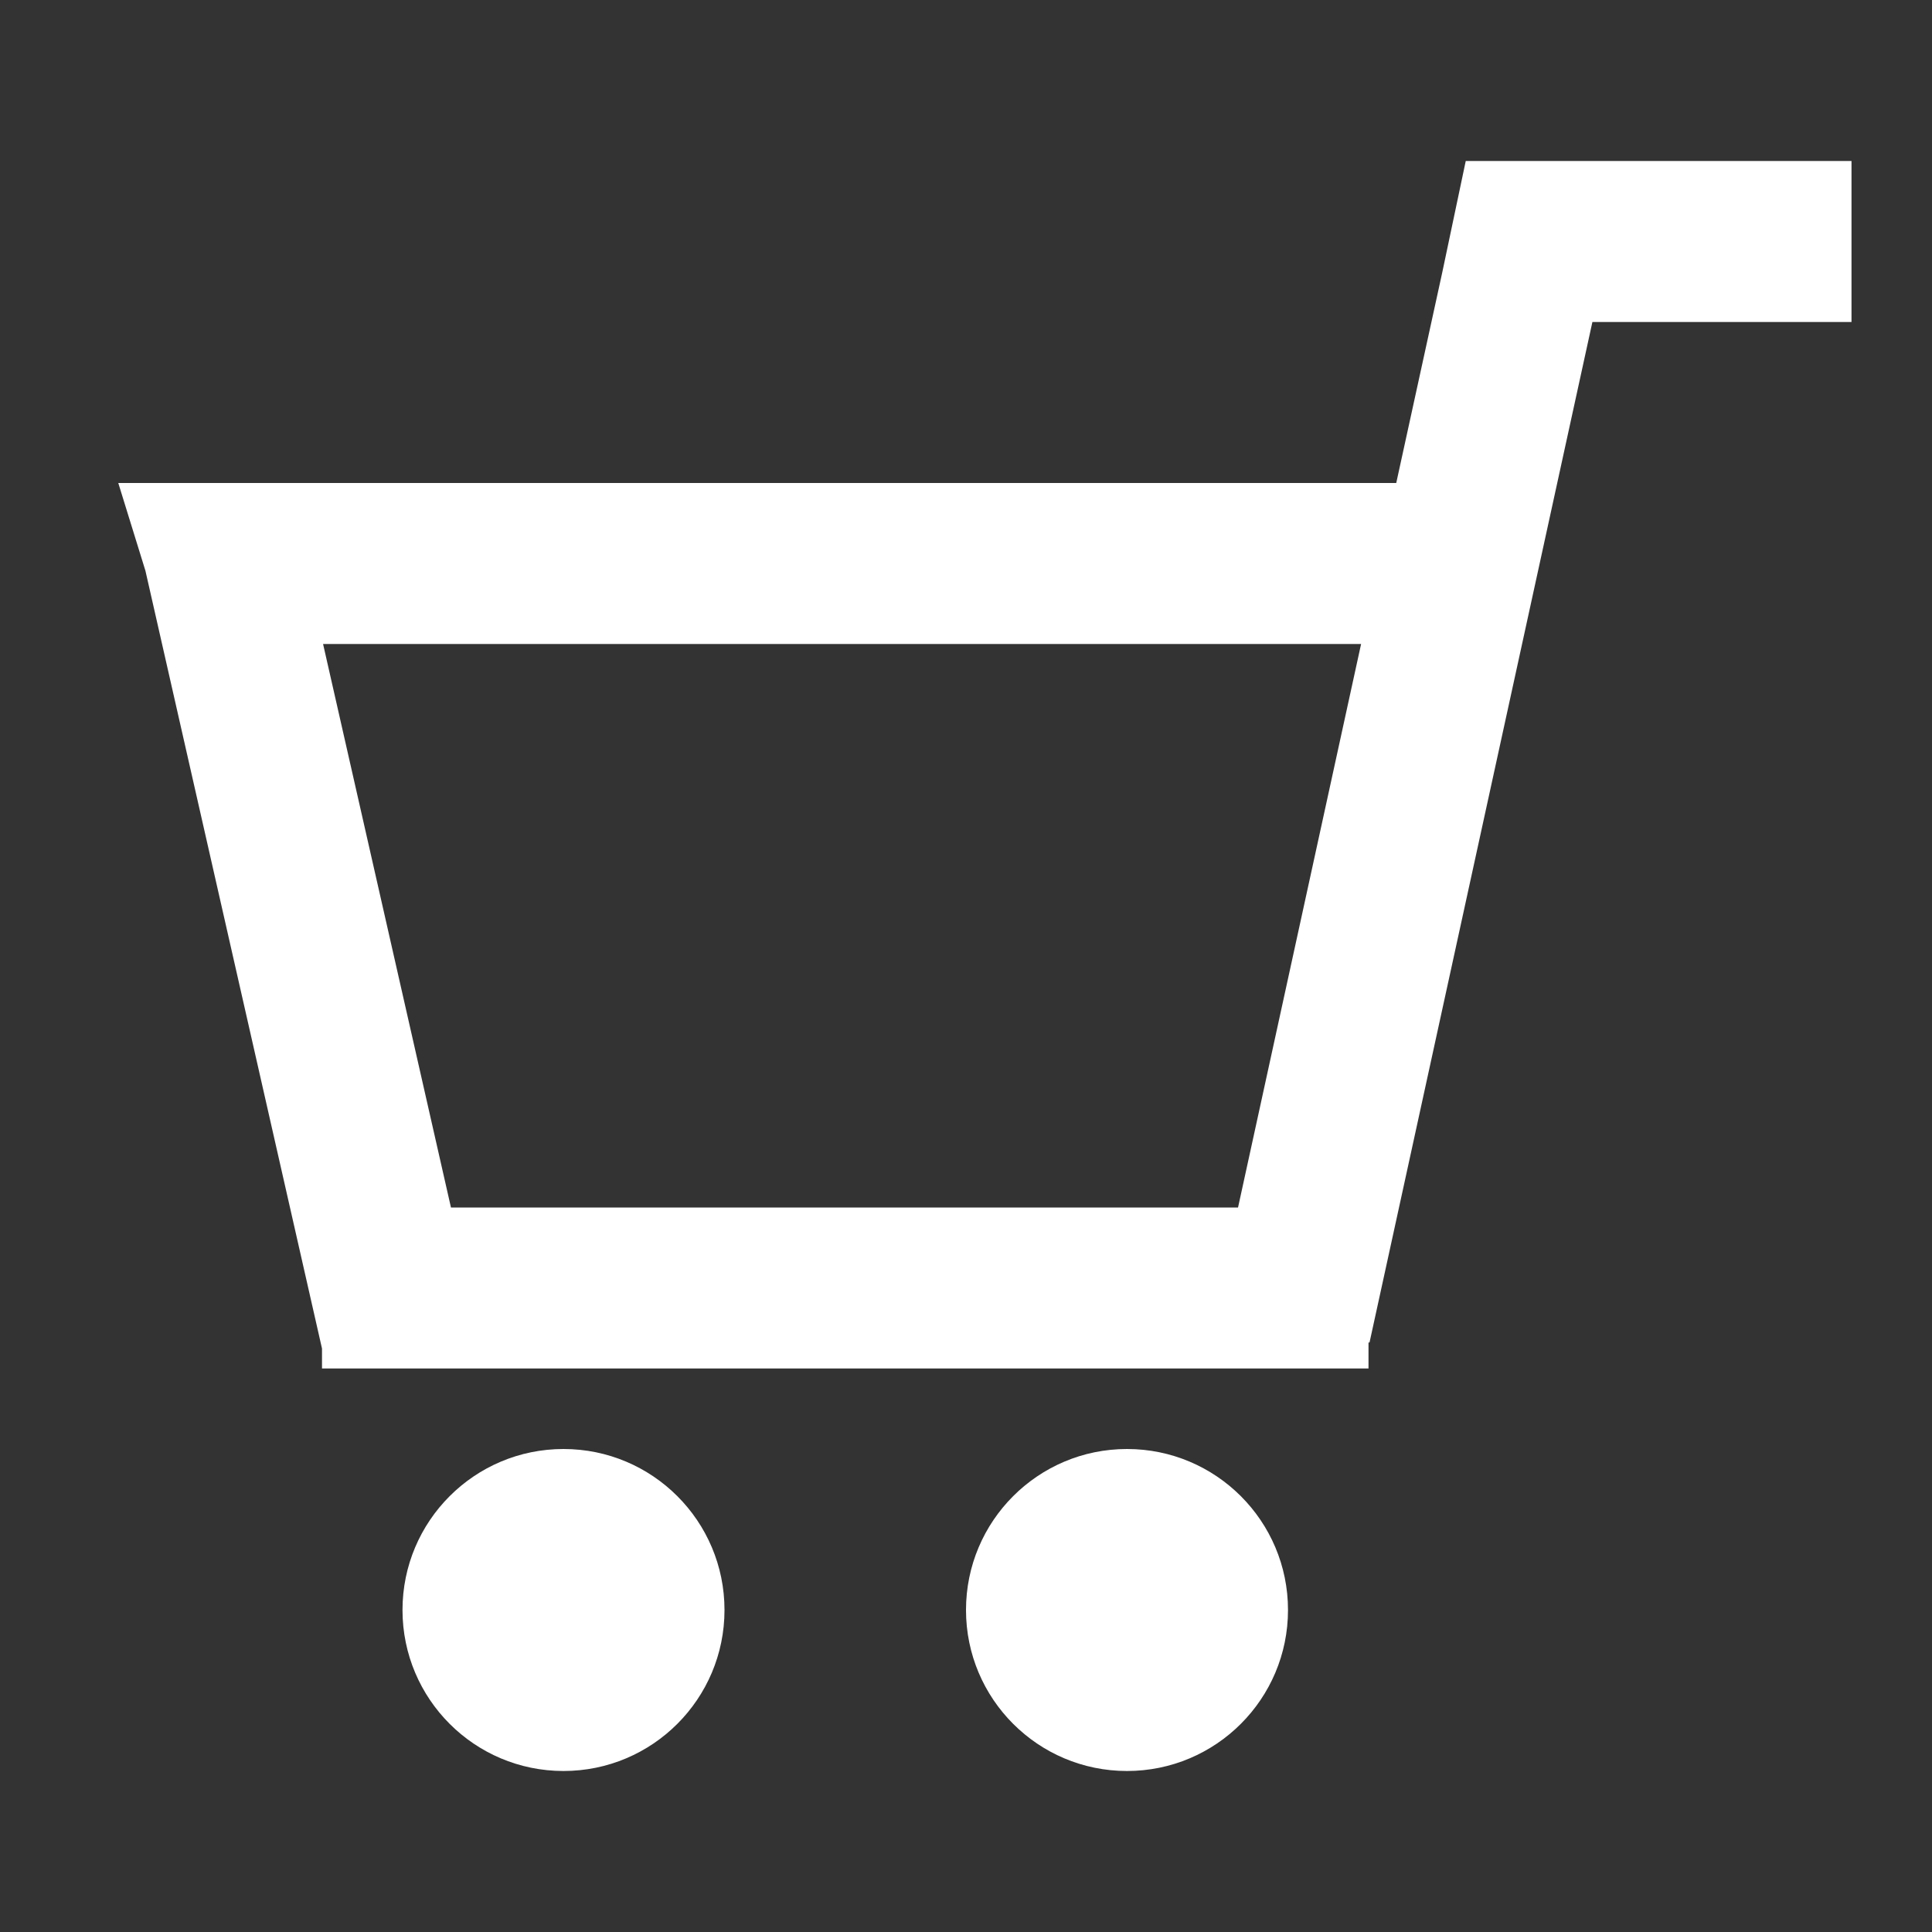
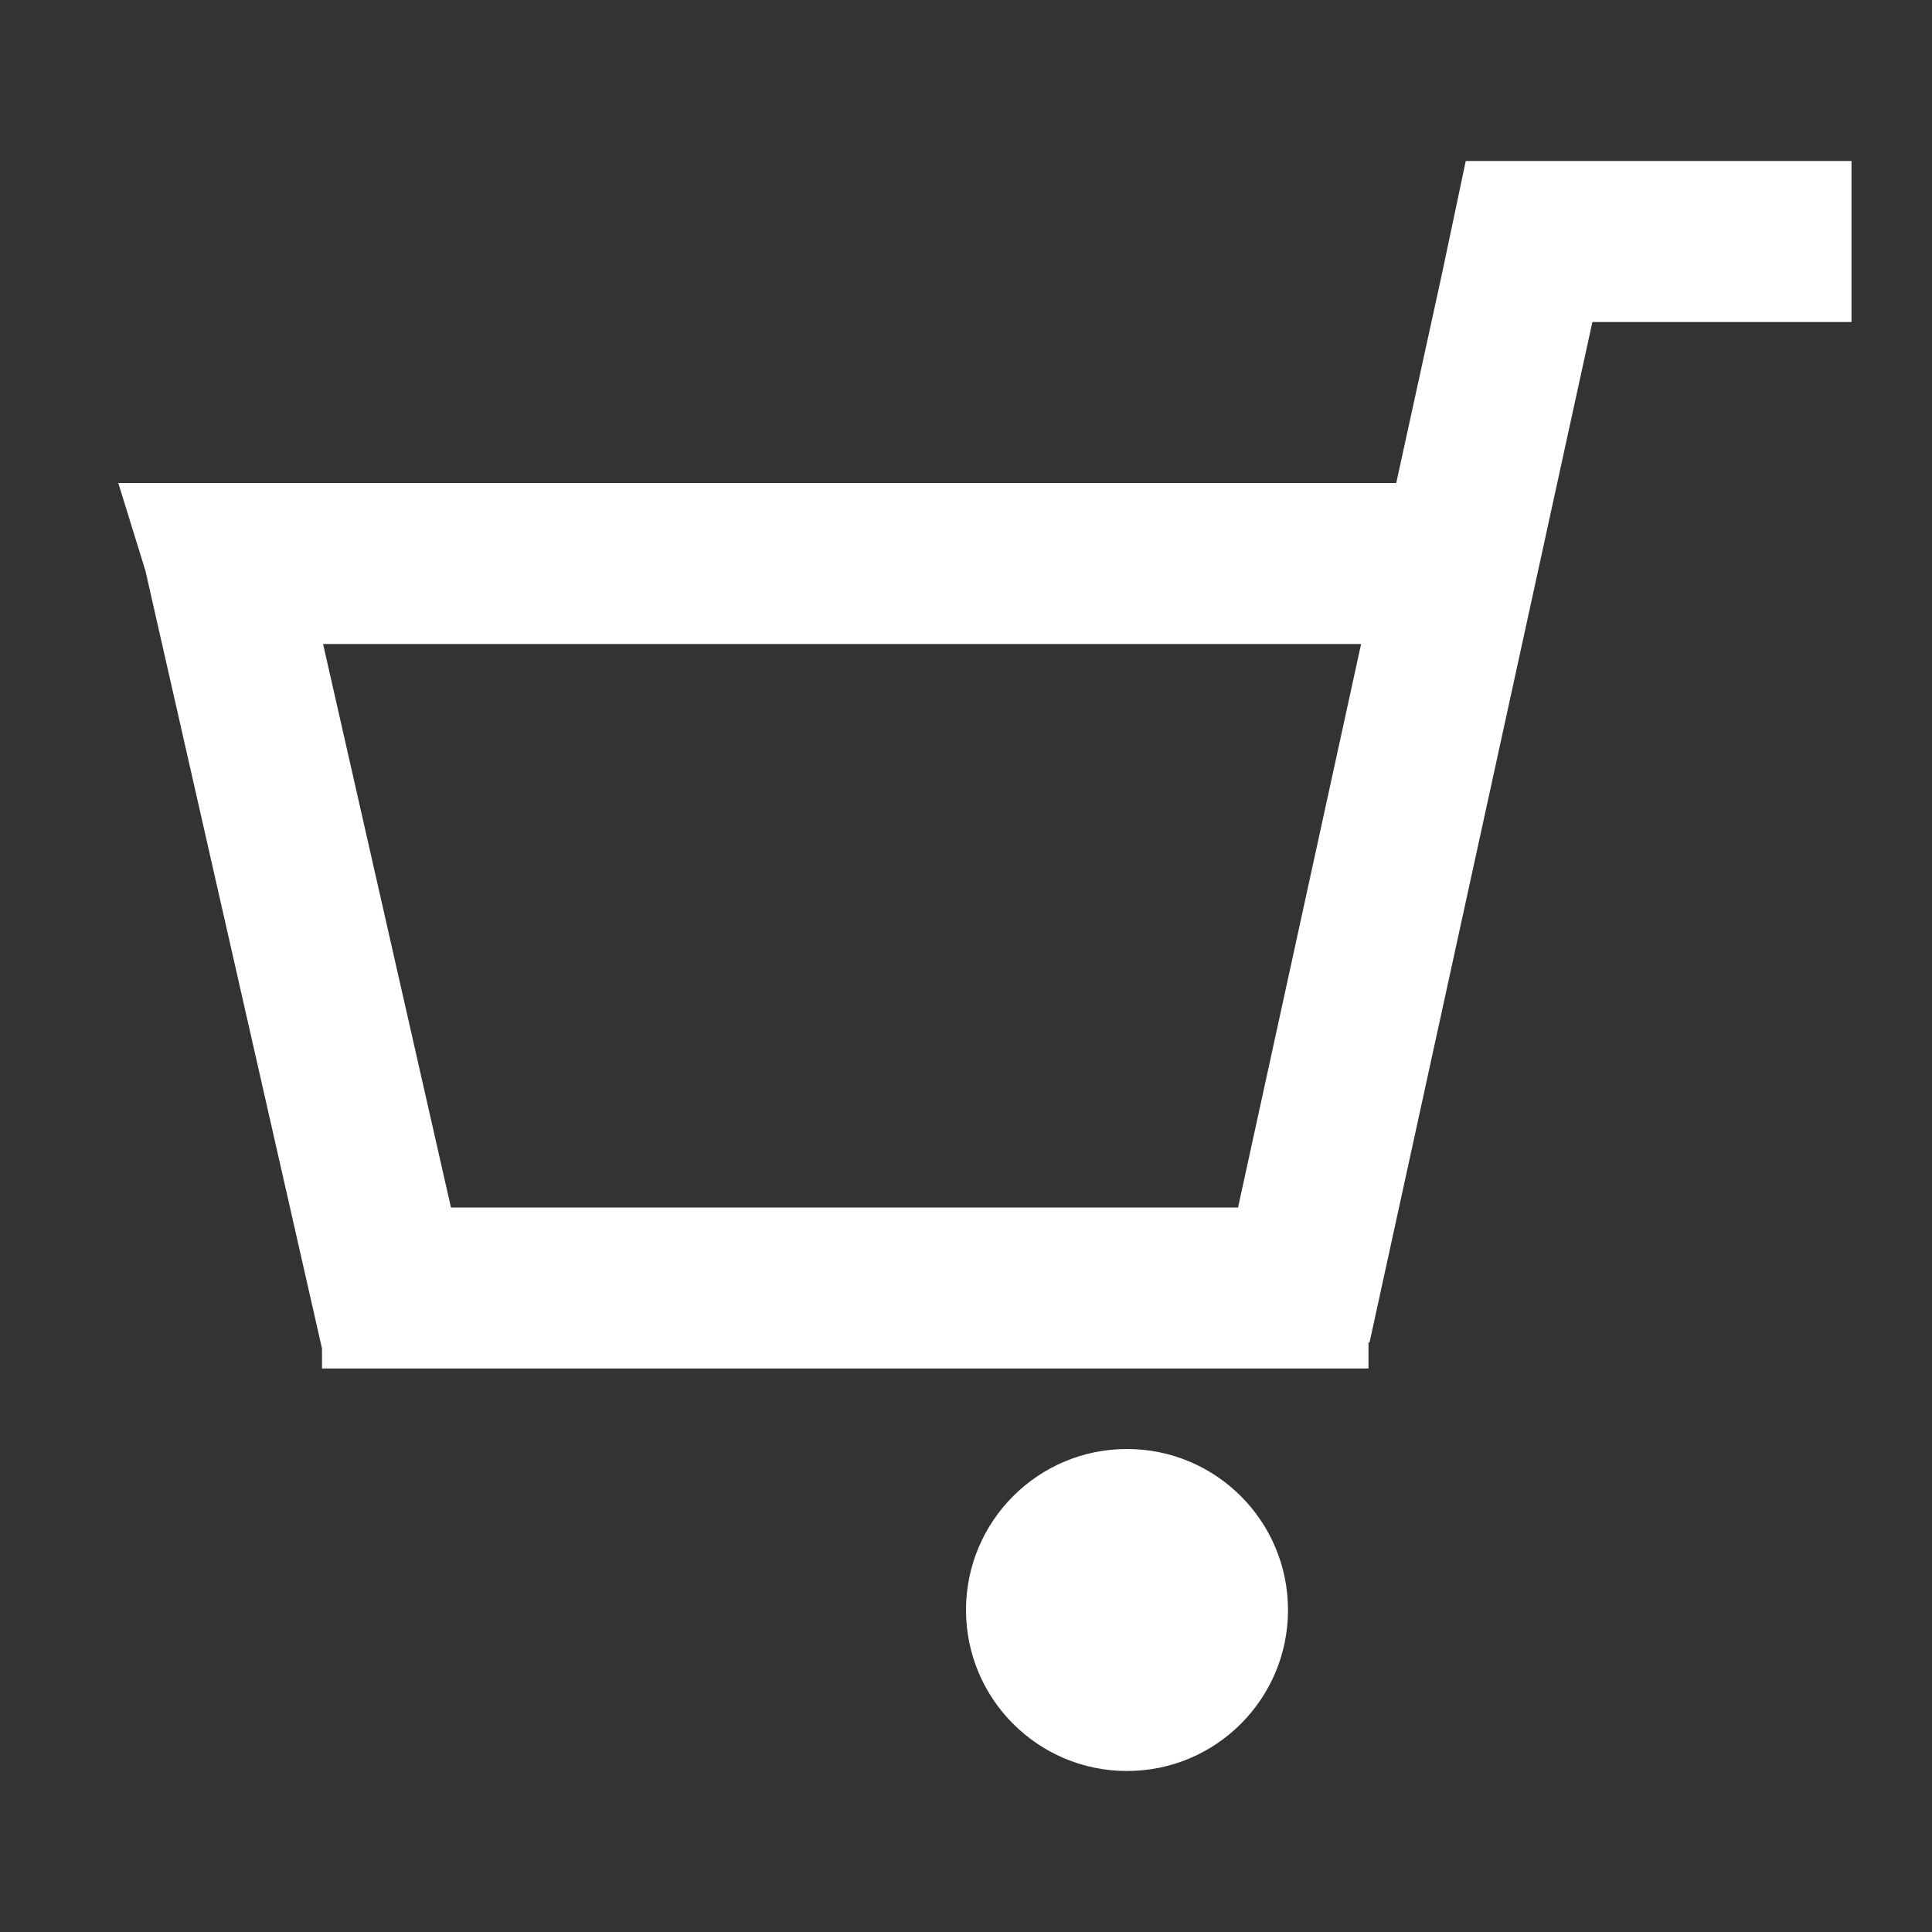
<svg xmlns="http://www.w3.org/2000/svg" width="36" height="36" viewBox="0 0 36 36" fill="none">
  <rect x="0" y="0" width="36" height="36" fill="#333333" stroke="none" />
  <path fill-rule="evenodd" clip-rule="evenodd" d="M27.312 3H34.5V6H29.672L25.519 25.016H25.5V25.5H6V25.128L2.71 10.636L2.204 9H26.017L26.873 5.083L27.312 3ZM6.02 12H25.362L23.069 22.5H8.403L6.02 12Z" fill="white" />
  <path d="M21 33C19.343 33 18 31.657 18 30C18 28.343 19.343 27 21 27C22.657 27 24 28.343 24 30C24 31.657 22.657 33 21 33Z" fill="white" />
-   <path d="M7.5 30C7.5 31.657 8.843 33 10.5 33C12.157 33 13.5 31.657 13.5 30C13.5 28.343 12.157 27 10.5 27C8.843 27 7.5 28.343 7.5 30Z" fill="white" />
</svg>